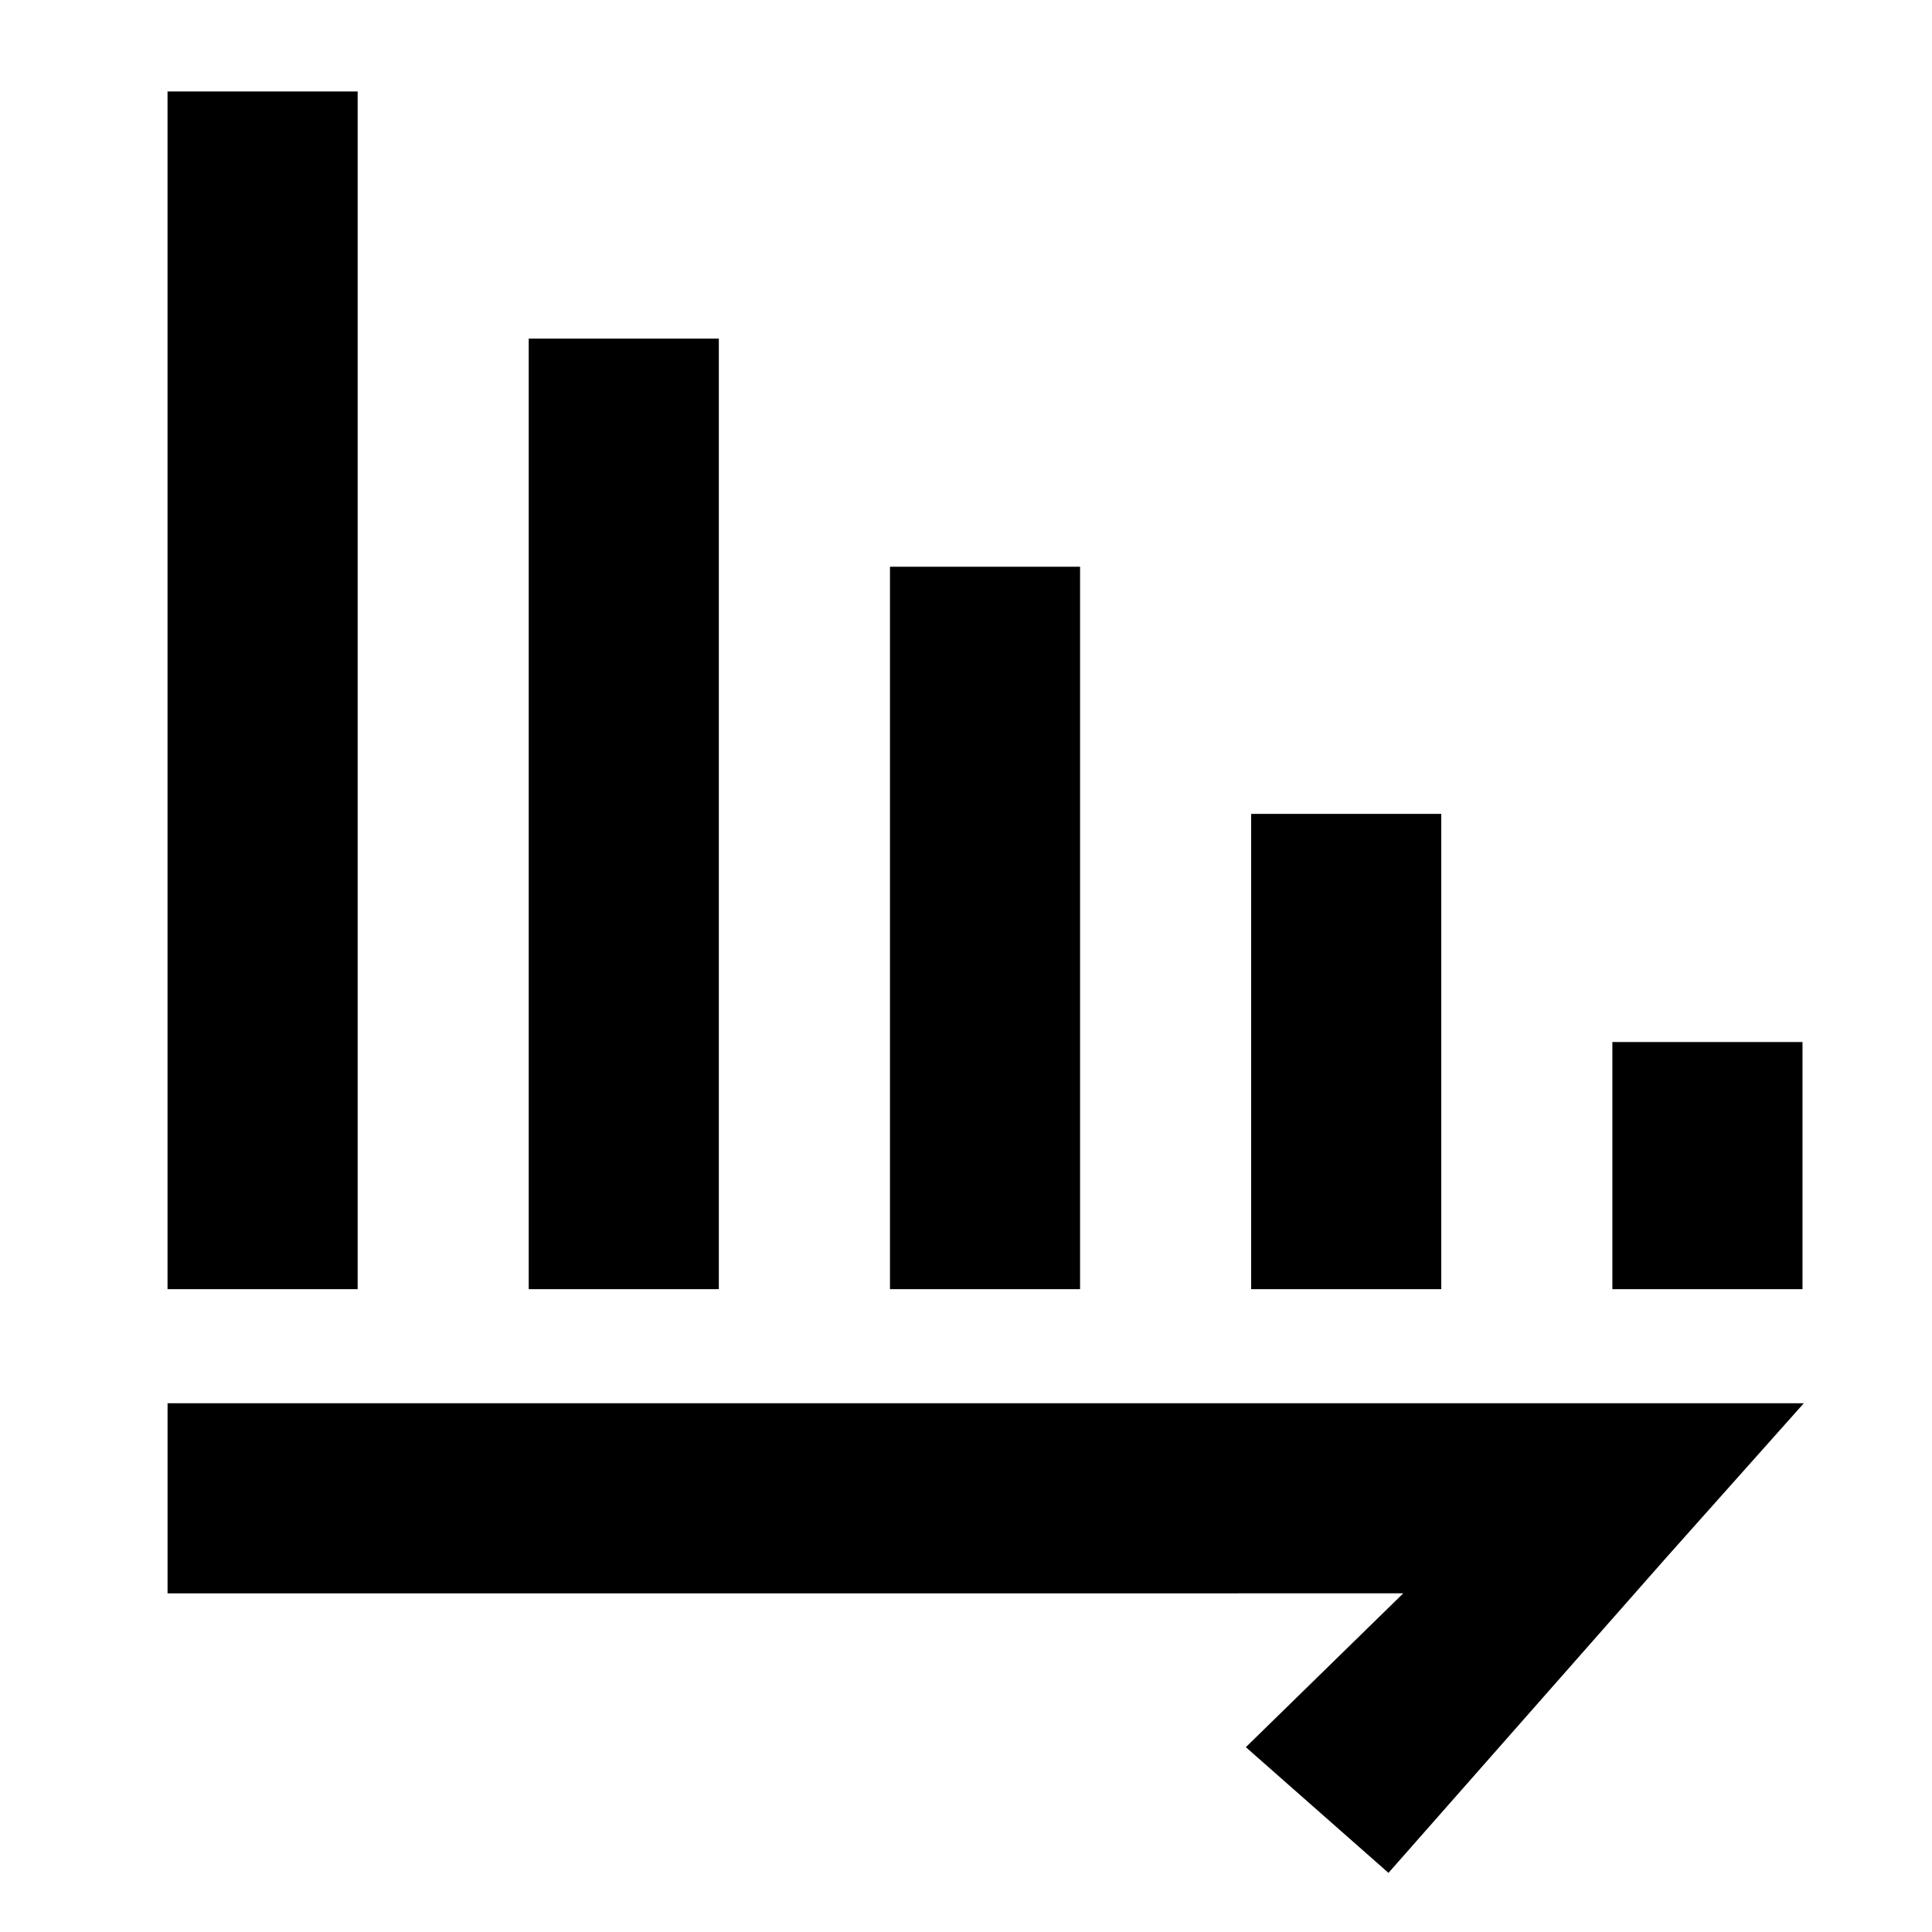
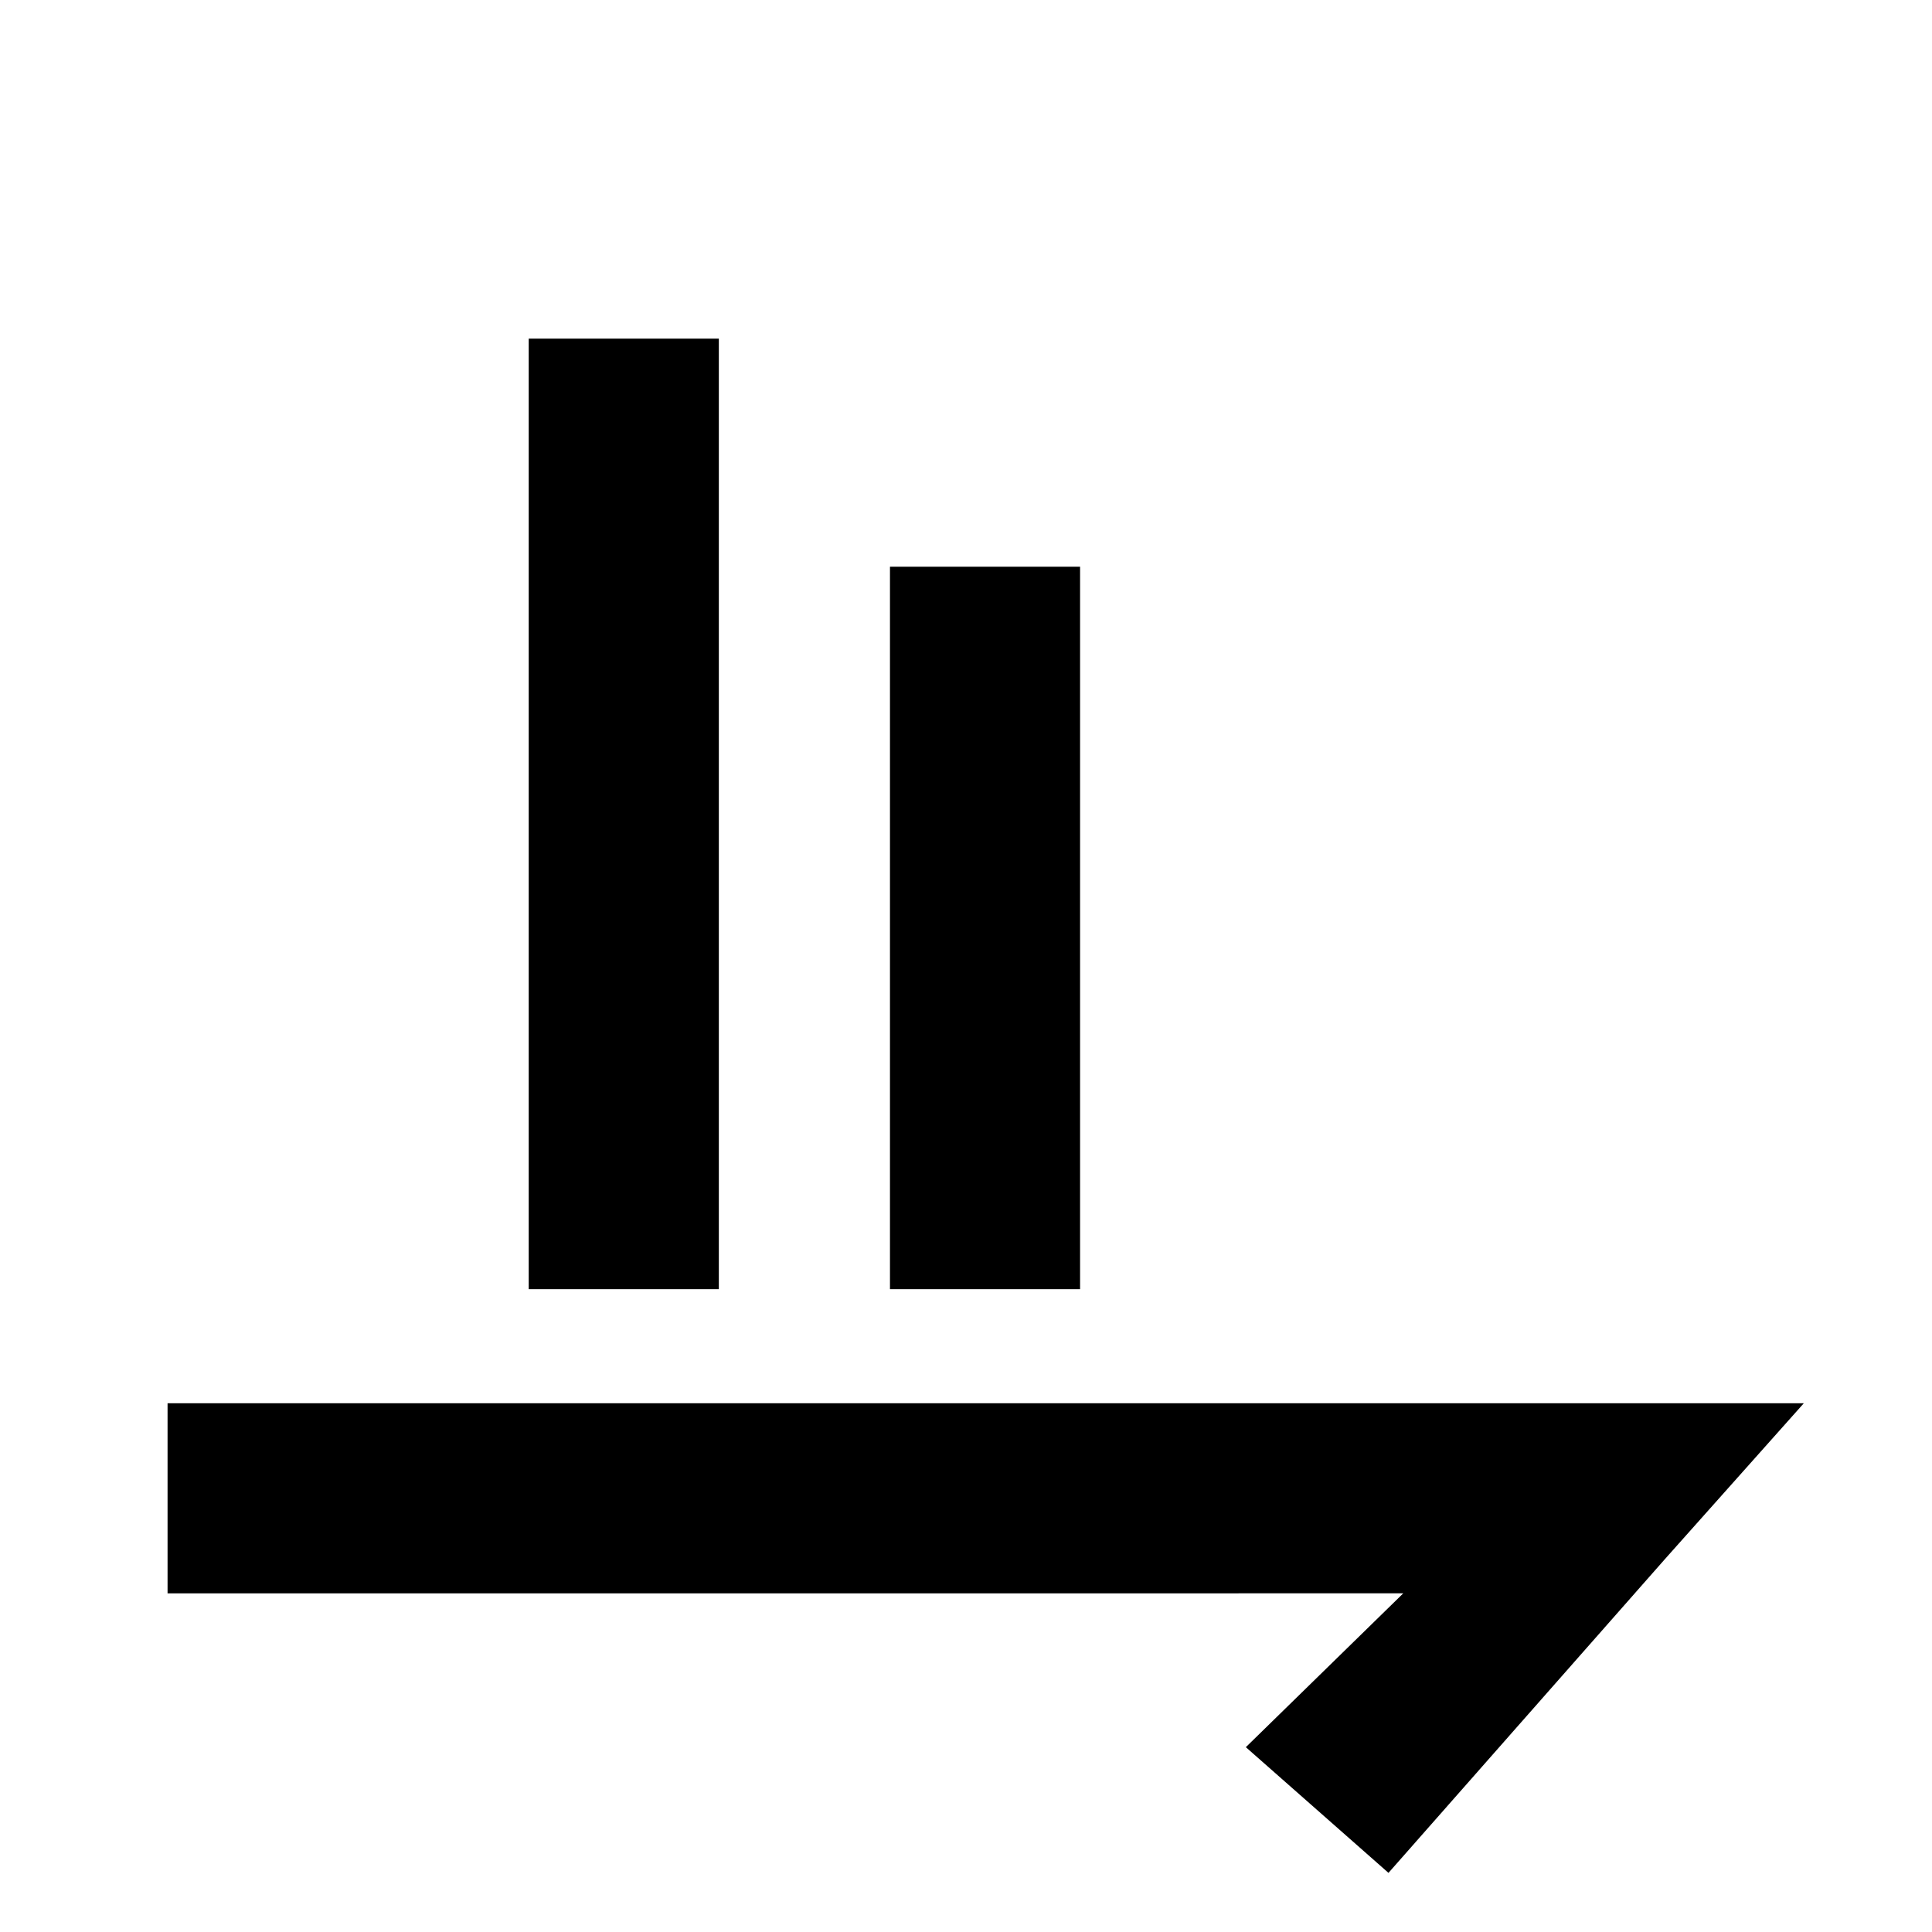
<svg xmlns="http://www.w3.org/2000/svg" fill="#000000" width="800px" height="800px" version="1.1" viewBox="144 144 512 512">
  <g fill-rule="evenodd">
    <path d="m515.88 566.25-41.719 40.77 37.801 33.309 73.281-83.172 36.793-41.285h-433.63v50.379" />
-     <path d="m238.78 485.64v-317.4h-50.383v317.4z" />
    <path d="m334.5 485.64v-251.9h-50.383v251.9z" />
    <path d="m430.23 485.64v-191.45h-50.379v191.45z" />
-     <path d="m525.95 485.64v-125.95h-50.379v125.95z" />
-     <path d="m621.68 485.64v-65.492h-50.383v65.492z" />
  </g>
</svg>